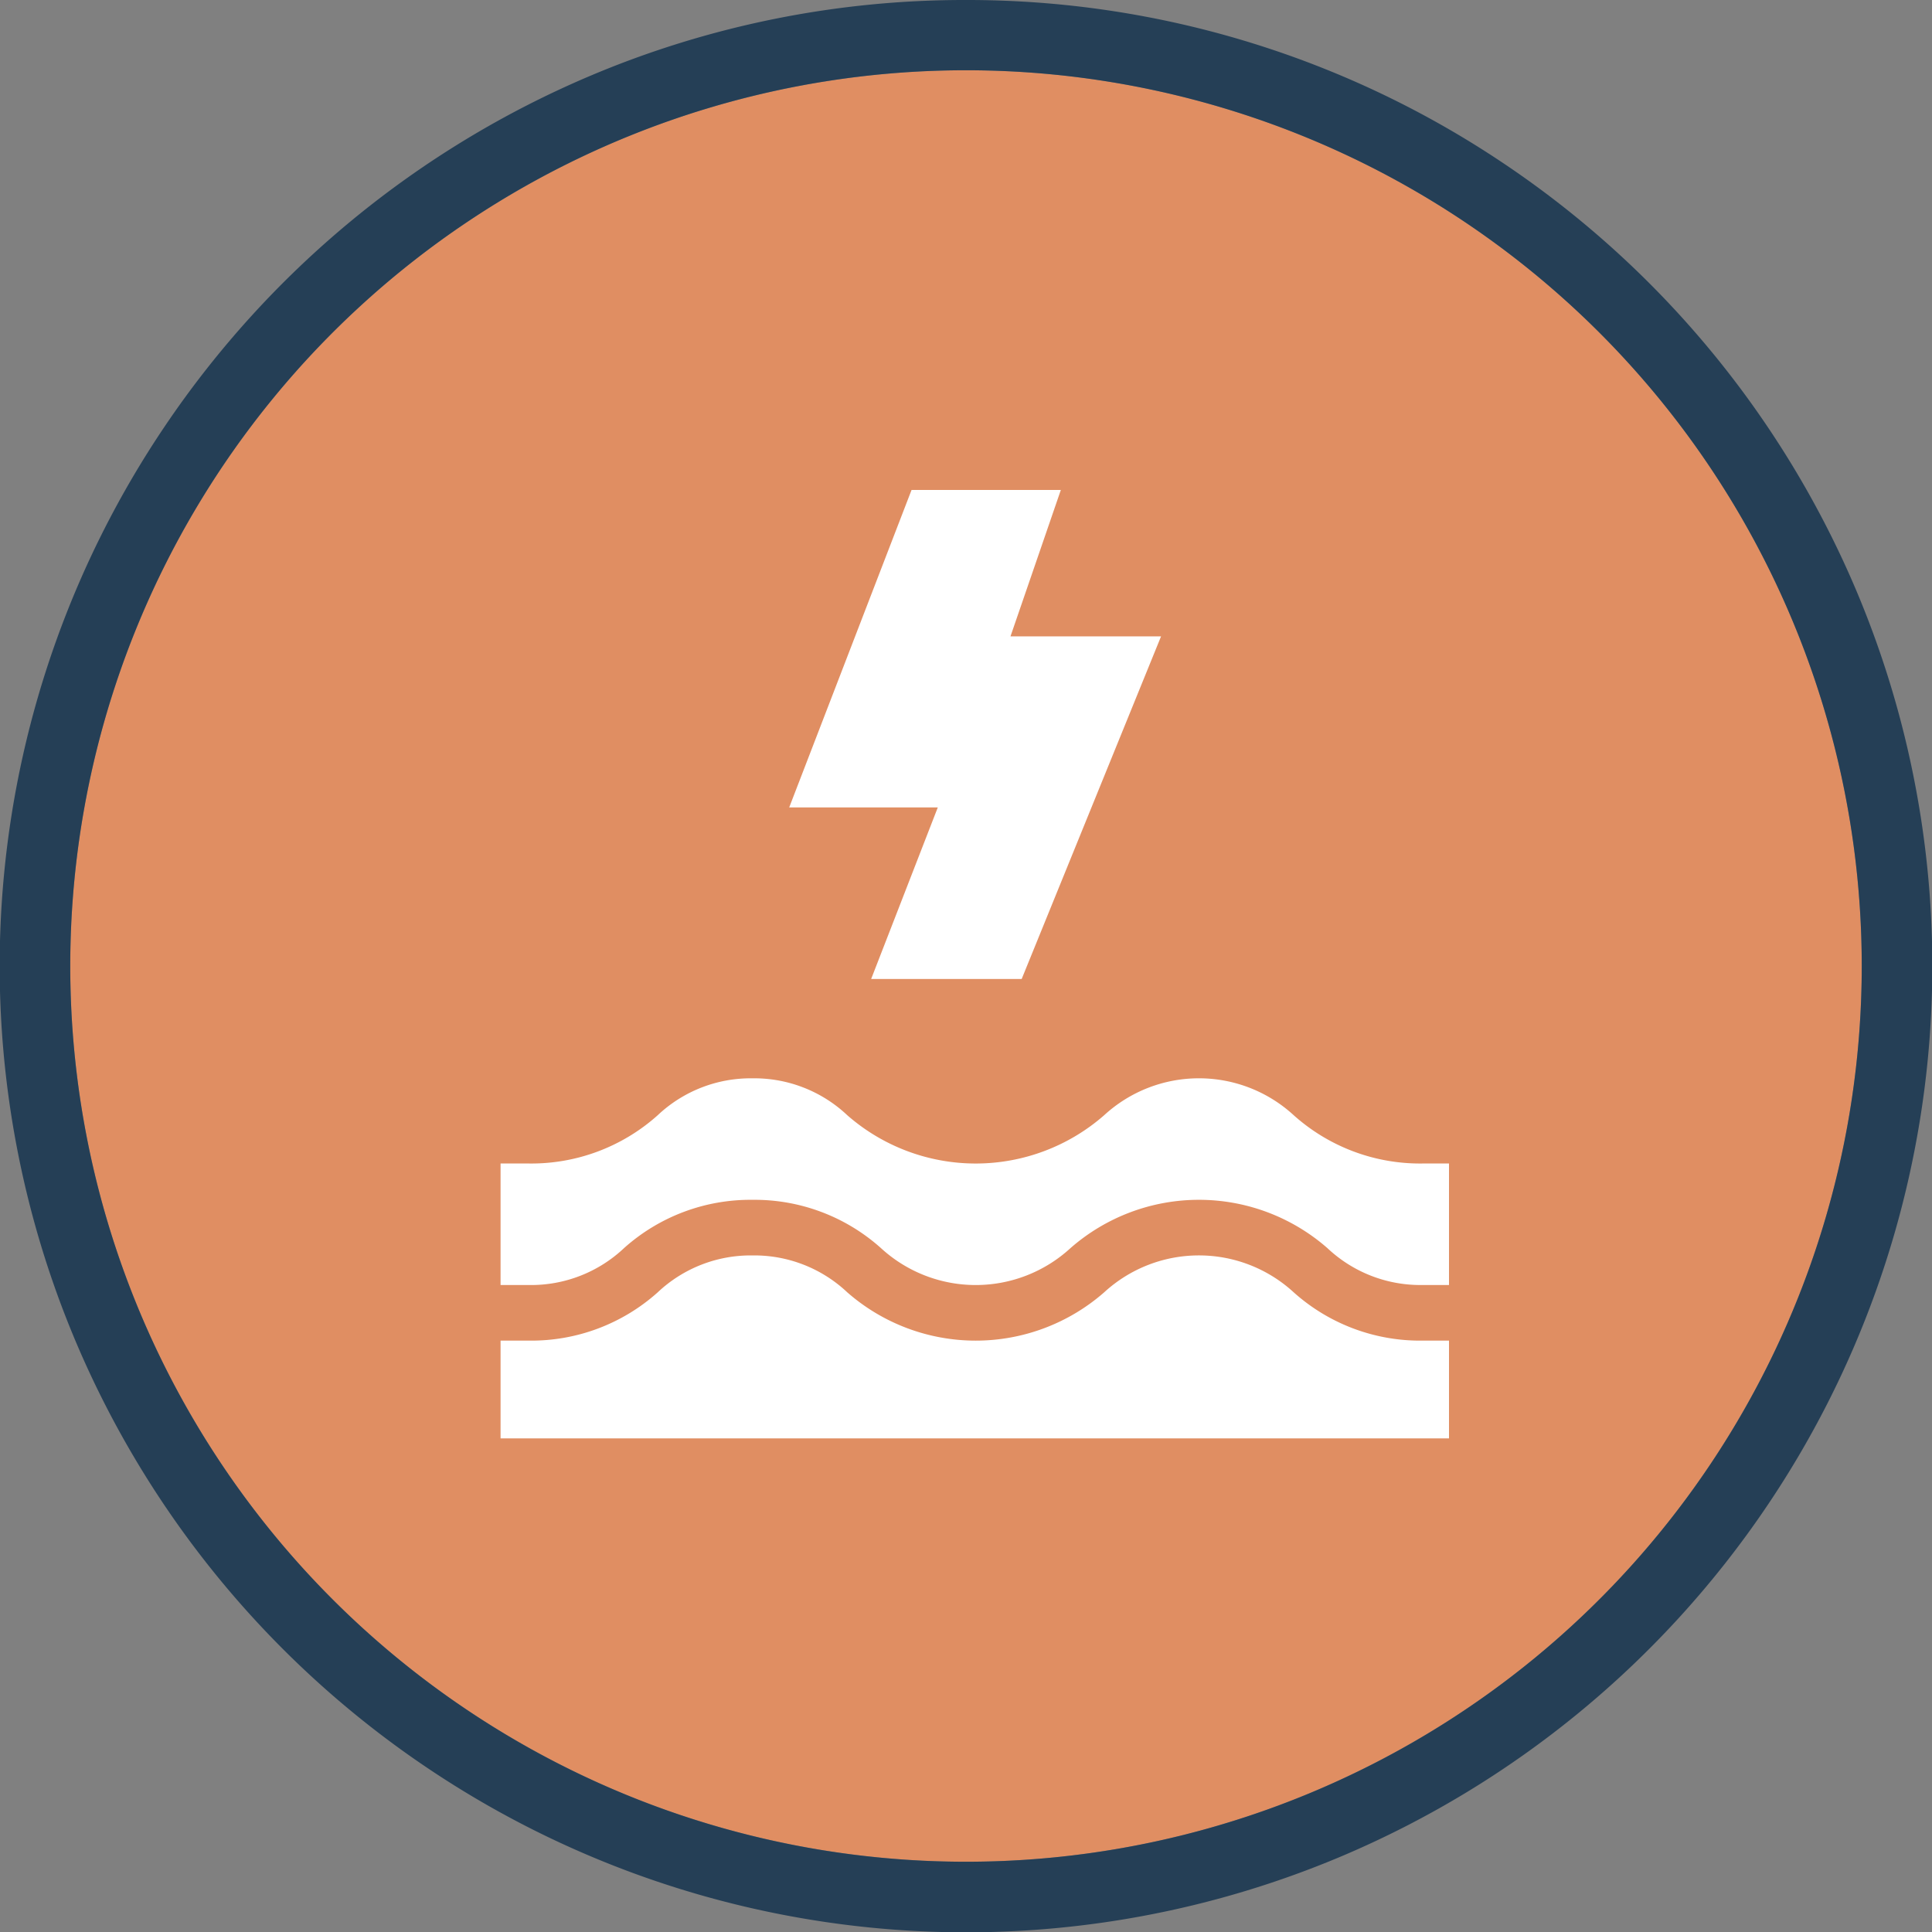
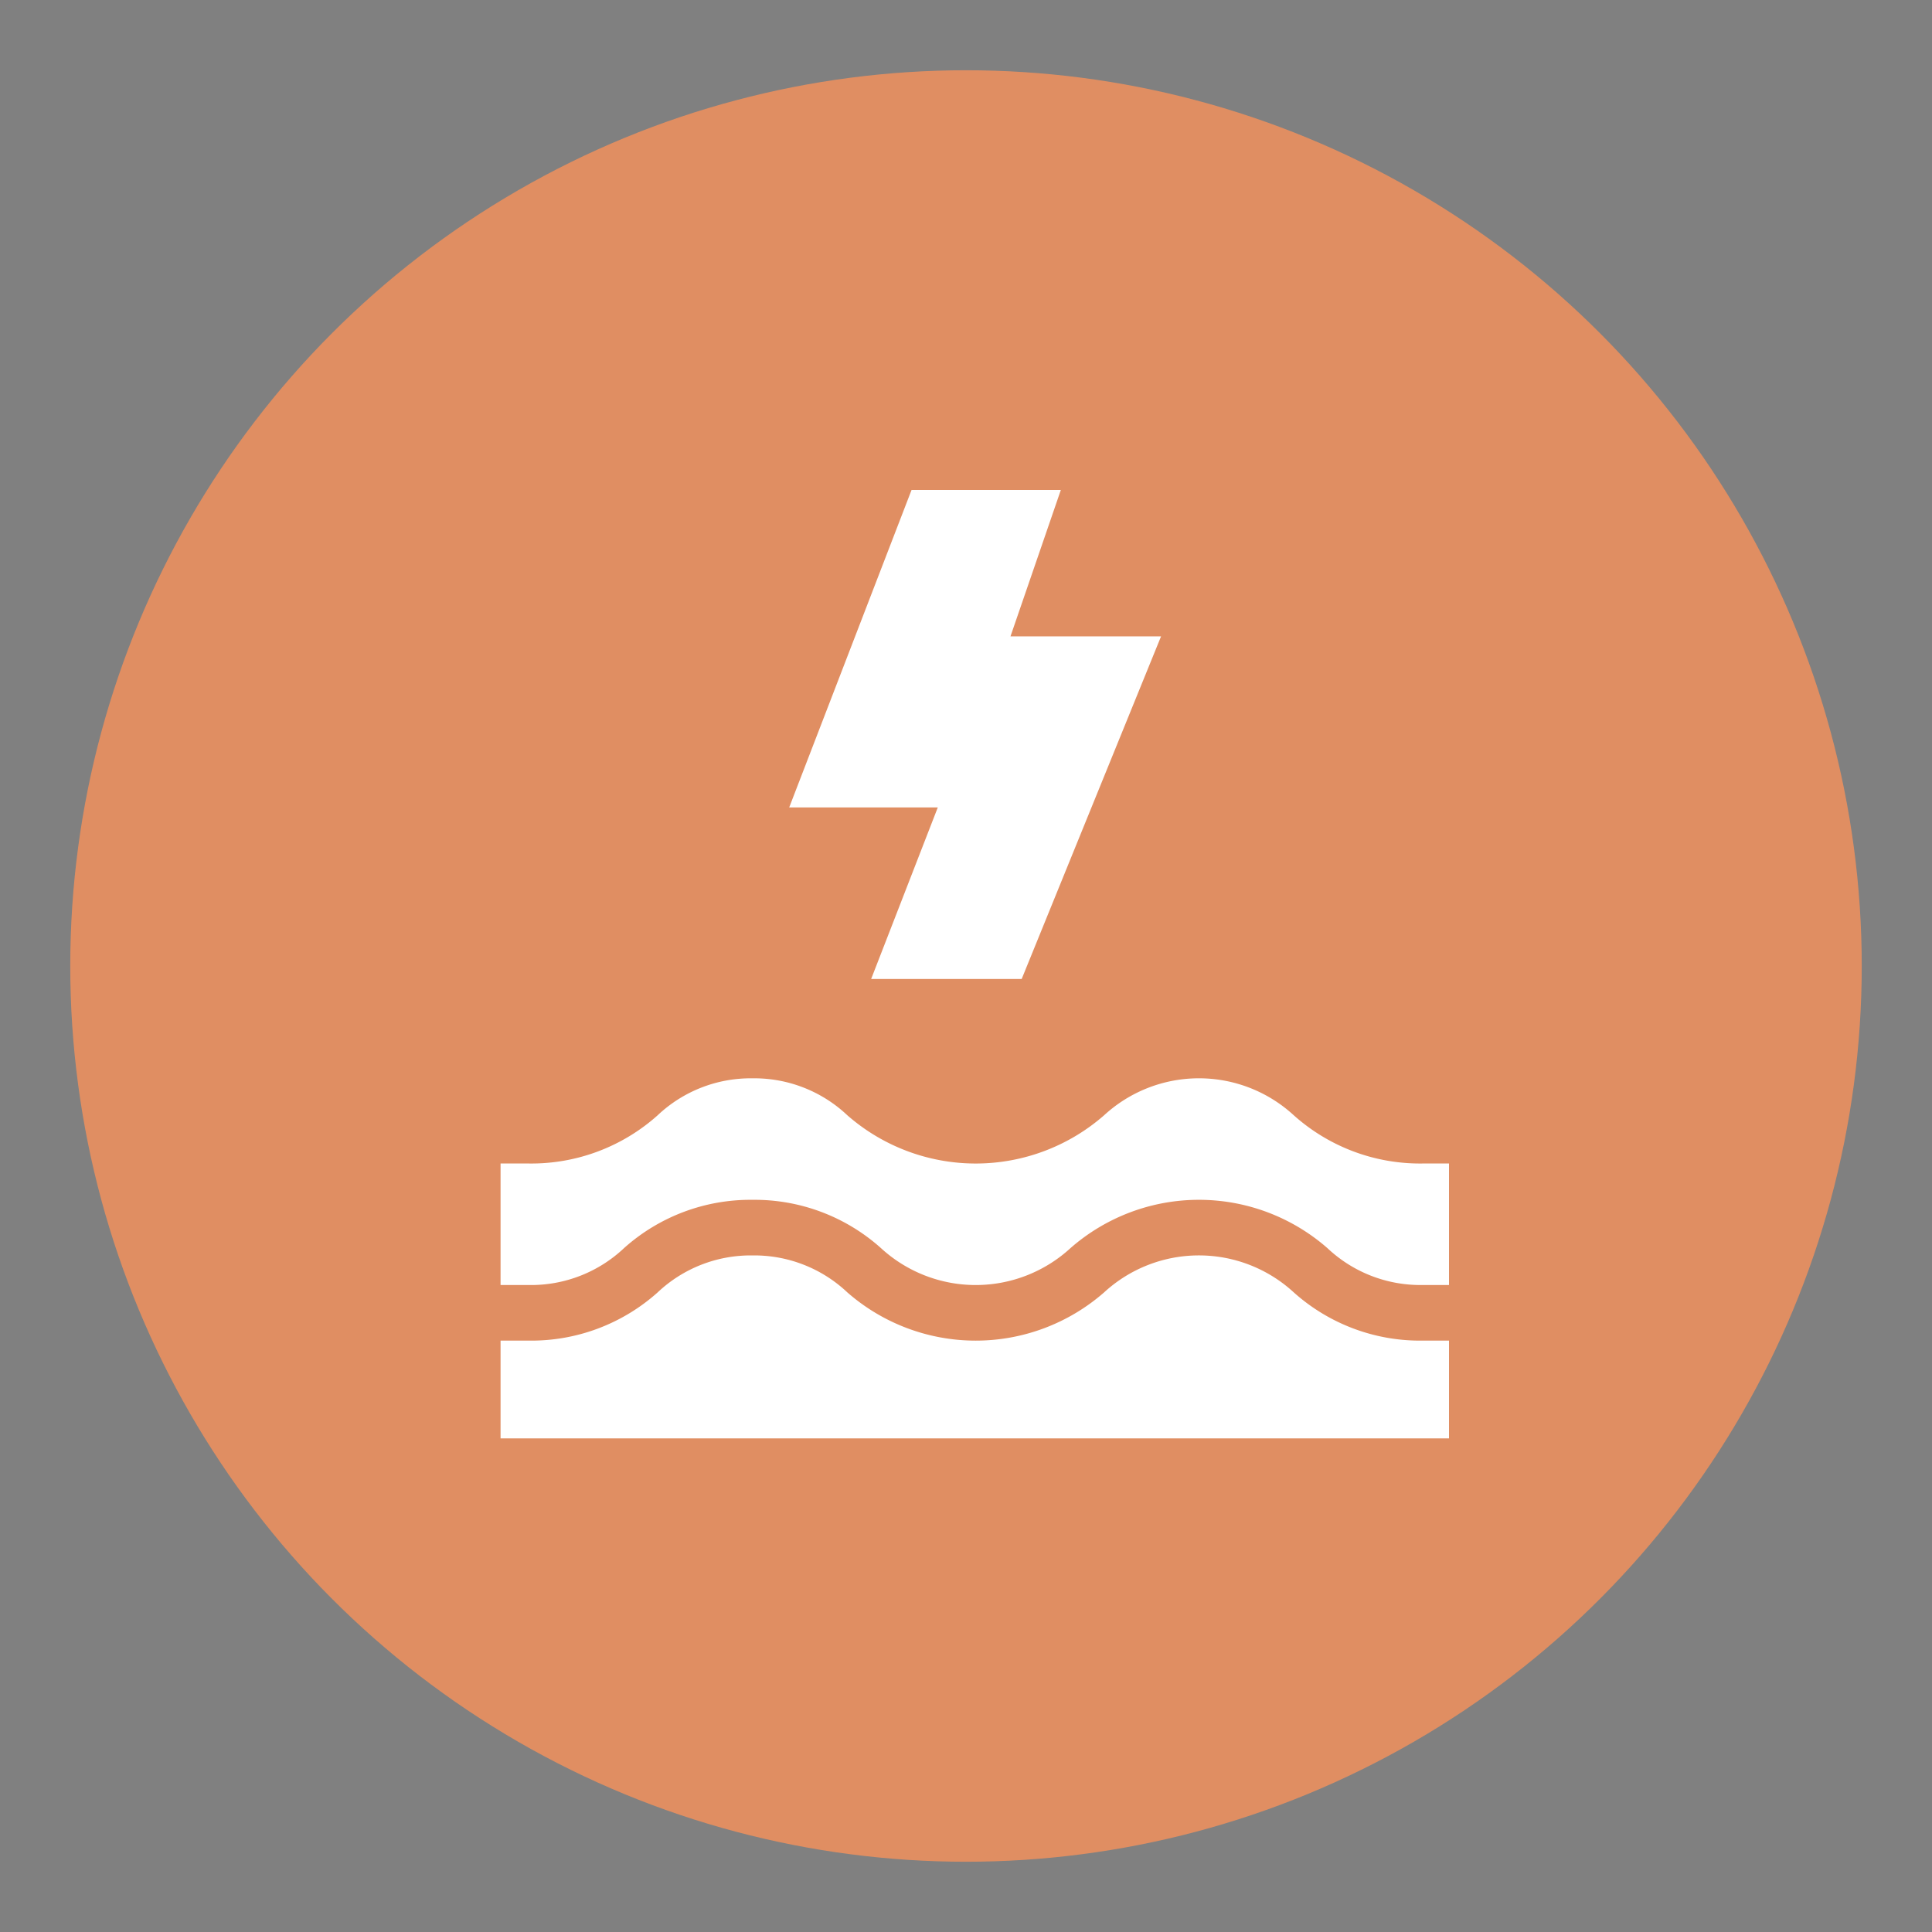
<svg xmlns="http://www.w3.org/2000/svg" width="110" height="110" viewBox="0 0 110 110">
  <rect x="0" y="0" width="110" height="110" fill="#808080" stroke="none" />
  <defs>
    <clipPath id="a">
      <rect width="57" height="54" transform="translate(493 5240)" fill="#fff" stroke="#fff" stroke-width="1" />
    </clipPath>
  </defs>
  <g transform="translate(6074 17768.748)">
    <circle cx="51" cy="51" r="51" transform="translate(-6070 -17764.748)" fill="#e08e62" />
-     <path d="M51,0a51,51,0,1,0,51,51A51,51,0,0,0,51,0m0-4A54.762,54.762,0,0,1,81.754,5.4,55.149,55.149,0,0,1,101.676,29.59,54.933,54.933,0,0,1,96.6,81.754,55.149,55.149,0,0,1,72.41,101.676,54.933,54.933,0,0,1,20.246,96.6,55.149,55.149,0,0,1,.324,72.41,54.933,54.933,0,0,1,5.4,20.246,55.149,55.149,0,0,1,29.59.324,54.659,54.659,0,0,1,51-4Z" transform="translate(-6070 -17764.748)" fill="#253f56" />
    <g transform="translate(-6540 -22980.852)" clip-path="url(#a)">
      <g transform="translate(494.5 5240)">
        <path d="M21.1,27.843H29.67L37.606,8.335H29.033L31.9,0H23.4L16.434,18.076h8.46Z" fill="#fff" />
        <path d="M7.029,43.167a10.779,10.779,0,0,1,7.315-2.75,10.779,10.779,0,0,1,7.315,2.75,7.975,7.975,0,0,0,10.789,0,11.1,11.1,0,0,1,14.629,0,7.711,7.711,0,0,0,5.394,2.1H54V38.349H52.471v0a10.778,10.778,0,0,1-7.314-2.75,7.975,7.975,0,0,0-10.789,0,11.1,11.1,0,0,1-14.629,0,7.712,7.712,0,0,0-5.395-2.1,7.712,7.712,0,0,0-5.395,2.1,10.779,10.779,0,0,1-7.315,2.75v0H0v6.919H1.635A7.712,7.712,0,0,0,7.029,43.167Z" fill="#fff" />
        <path d="M54,48.433H52.471a10.778,10.778,0,0,1-7.314-2.75,7.975,7.975,0,0,0-10.789,0,11.1,11.1,0,0,1-14.629,0,7.712,7.712,0,0,0-5.395-2.1,7.712,7.712,0,0,0-5.395,2.1,10.779,10.779,0,0,1-7.315,2.75H0V54H54Z" fill="#fff" />
      </g>
    </g>
  </g>
</svg>